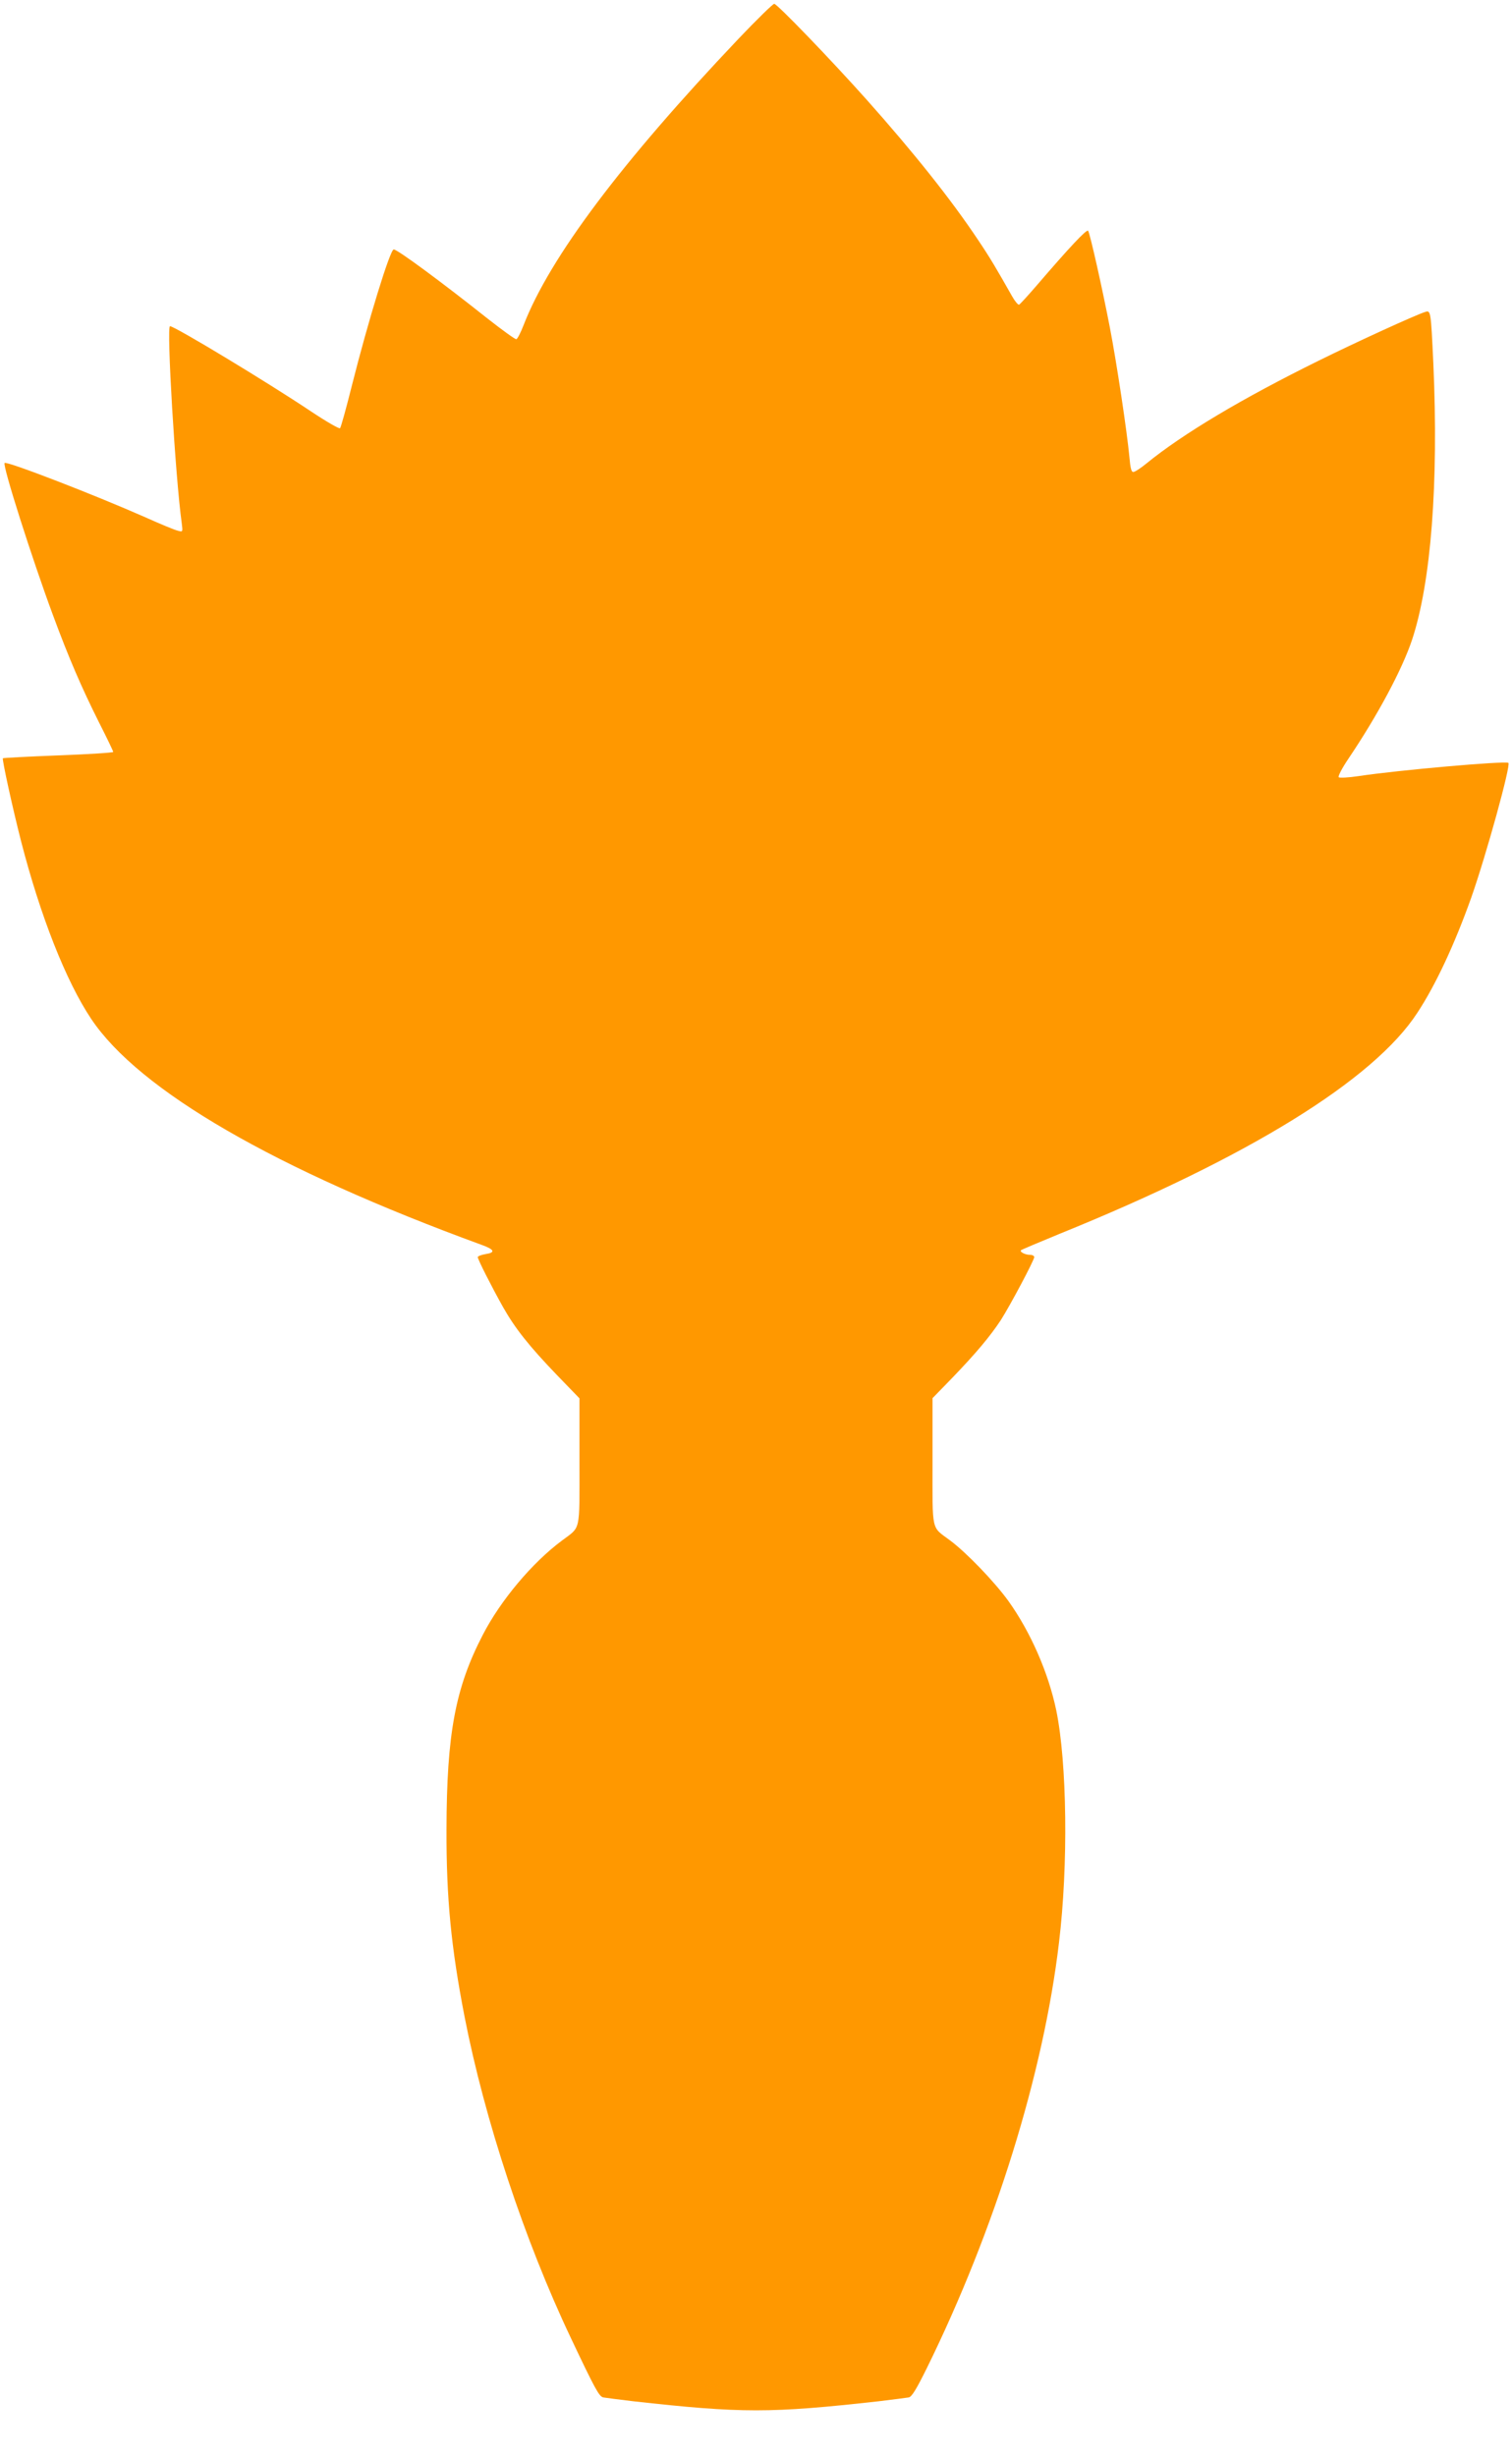
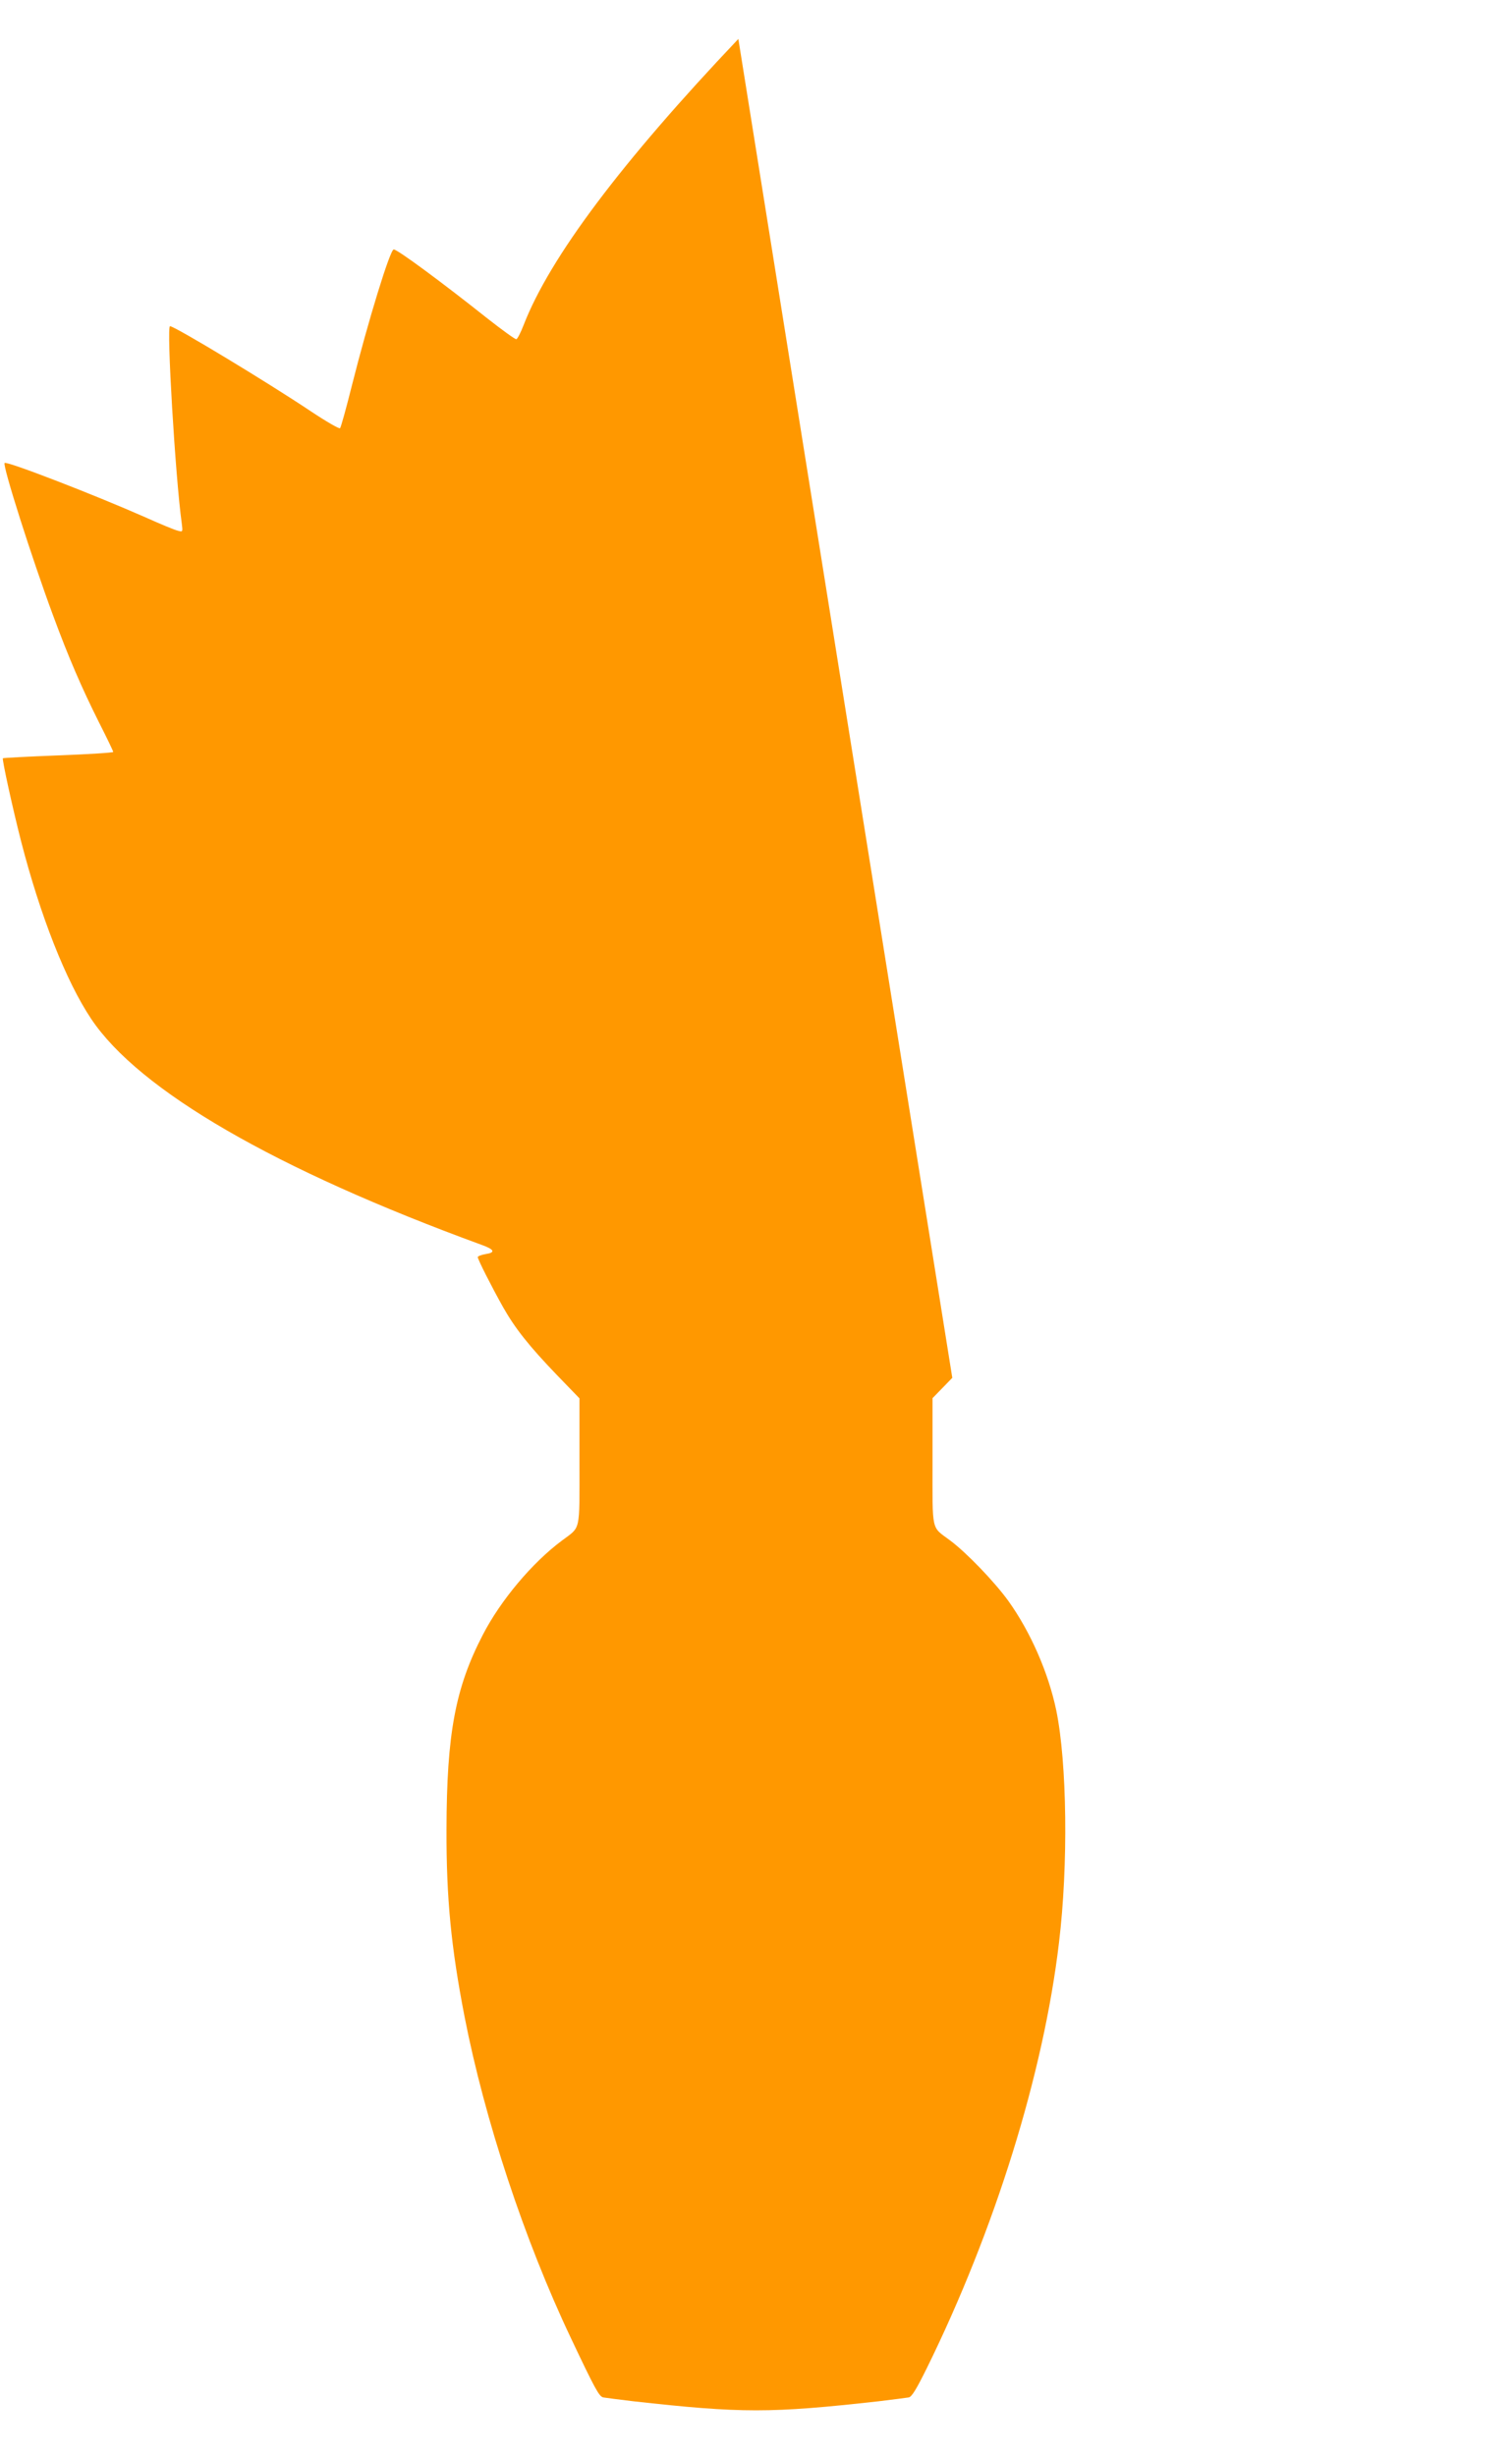
<svg xmlns="http://www.w3.org/2000/svg" version="1.0" width="788pt" height="1280pt" viewBox="0 0 788 1280" preserveAspectRatio="xMidYMid meet">
  <g transform="translate(0,1280) scale(0.1,-0.1)" fill="#ff9800" stroke="none">
-     <path d="M3848 12597 c-609 -642 -982 -1138 -1119 -1491 -15 -39 -32 -72 -38 -74 -5 -2 -74 48 -153 110 -239 190 -467 358 -486 358 -19 0 -133 -372 -217 -705 -30 -120 -58 -222 -63 -227 -4 -4 -72 35 -150 87 -230 154 -712 445 -736 445 -19 0 28 -789 61 -1026 6 -47 6 -47 -20 -40 -15 3 -92 35 -172 71 -265 117 -720 293 -731 282 -12 -12 143 -499 252 -793 84 -227 149 -377 239 -557 41 -81 75 -151 75 -156 0 -4 -129 -12 -286 -18 -157 -6 -287 -13 -289 -15 -5 -5 50 -257 95 -433 100 -388 233 -727 365 -925 250 -374 960 -785 2035 -1178 67 -24 74 -40 21 -48 -23 -4 -41 -11 -41 -16 0 -12 72 -154 132 -261 63 -111 134 -201 281 -354 l117 -121 0 -330 c0 -374 8 -336 -91 -411 -155 -115 -320 -312 -412 -490 -144 -277 -189 -517 -190 -1016 -1 -359 24 -614 94 -975 105 -538 312 -1165 554 -1675 126 -266 147 -305 169 -310 11 -2 82 -11 156 -20 565 -63 715 -63 1280 0 74 9 144 18 156 20 16 3 40 43 94 152 355 722 608 1534 689 2218 49 405 42 936 -14 1210 -41 197 -134 409 -249 570 -72 100 -219 253 -305 317 -99 74 -91 37 -91 410 l0 331 103 106 c125 130 197 216 253 301 49 77 174 312 174 328 0 7 -10 12 -22 12 -26 0 -55 16 -47 24 3 3 93 41 200 85 983 398 1639 803 1866 1153 96 146 194 357 280 598 78 221 209 696 194 704 -21 11 -577 -38 -781 -69 -53 -8 -99 -10 -103 -6 -5 5 18 49 52 99 152 226 278 462 330 617 99 299 139 814 111 1442 -13 273 -13 277 -43 267 -51 -16 -359 -157 -557 -255 -397 -196 -706 -380 -897 -536 -29 -24 -59 -43 -67 -43 -10 0 -15 21 -20 78 -12 129 -65 484 -102 676 -38 197 -102 484 -113 503 -6 12 -101 -90 -270 -287 -45 -52 -85 -96 -90 -98 -5 -2 -22 18 -37 45 -81 143 -113 198 -177 293 -142 213 -337 457 -580 730 -192 215 -467 500 -482 500 -7 0 -91 -82 -187 -183z" />
+     <path d="M3848 12597 c-609 -642 -982 -1138 -1119 -1491 -15 -39 -32 -72 -38 -74 -5 -2 -74 48 -153 110 -239 190 -467 358 -486 358 -19 0 -133 -372 -217 -705 -30 -120 -58 -222 -63 -227 -4 -4 -72 35 -150 87 -230 154 -712 445 -736 445 -19 0 28 -789 61 -1026 6 -47 6 -47 -20 -40 -15 3 -92 35 -172 71 -265 117 -720 293 -731 282 -12 -12 143 -499 252 -793 84 -227 149 -377 239 -557 41 -81 75 -151 75 -156 0 -4 -129 -12 -286 -18 -157 -6 -287 -13 -289 -15 -5 -5 50 -257 95 -433 100 -388 233 -727 365 -925 250 -374 960 -785 2035 -1178 67 -24 74 -40 21 -48 -23 -4 -41 -11 -41 -16 0 -12 72 -154 132 -261 63 -111 134 -201 281 -354 l117 -121 0 -330 c0 -374 8 -336 -91 -411 -155 -115 -320 -312 -412 -490 -144 -277 -189 -517 -190 -1016 -1 -359 24 -614 94 -975 105 -538 312 -1165 554 -1675 126 -266 147 -305 169 -310 11 -2 82 -11 156 -20 565 -63 715 -63 1280 0 74 9 144 18 156 20 16 3 40 43 94 152 355 722 608 1534 689 2218 49 405 42 936 -14 1210 -41 197 -134 409 -249 570 -72 100 -219 253 -305 317 -99 74 -91 37 -91 410 l0 331 103 106 z" />
  </g>
</svg>